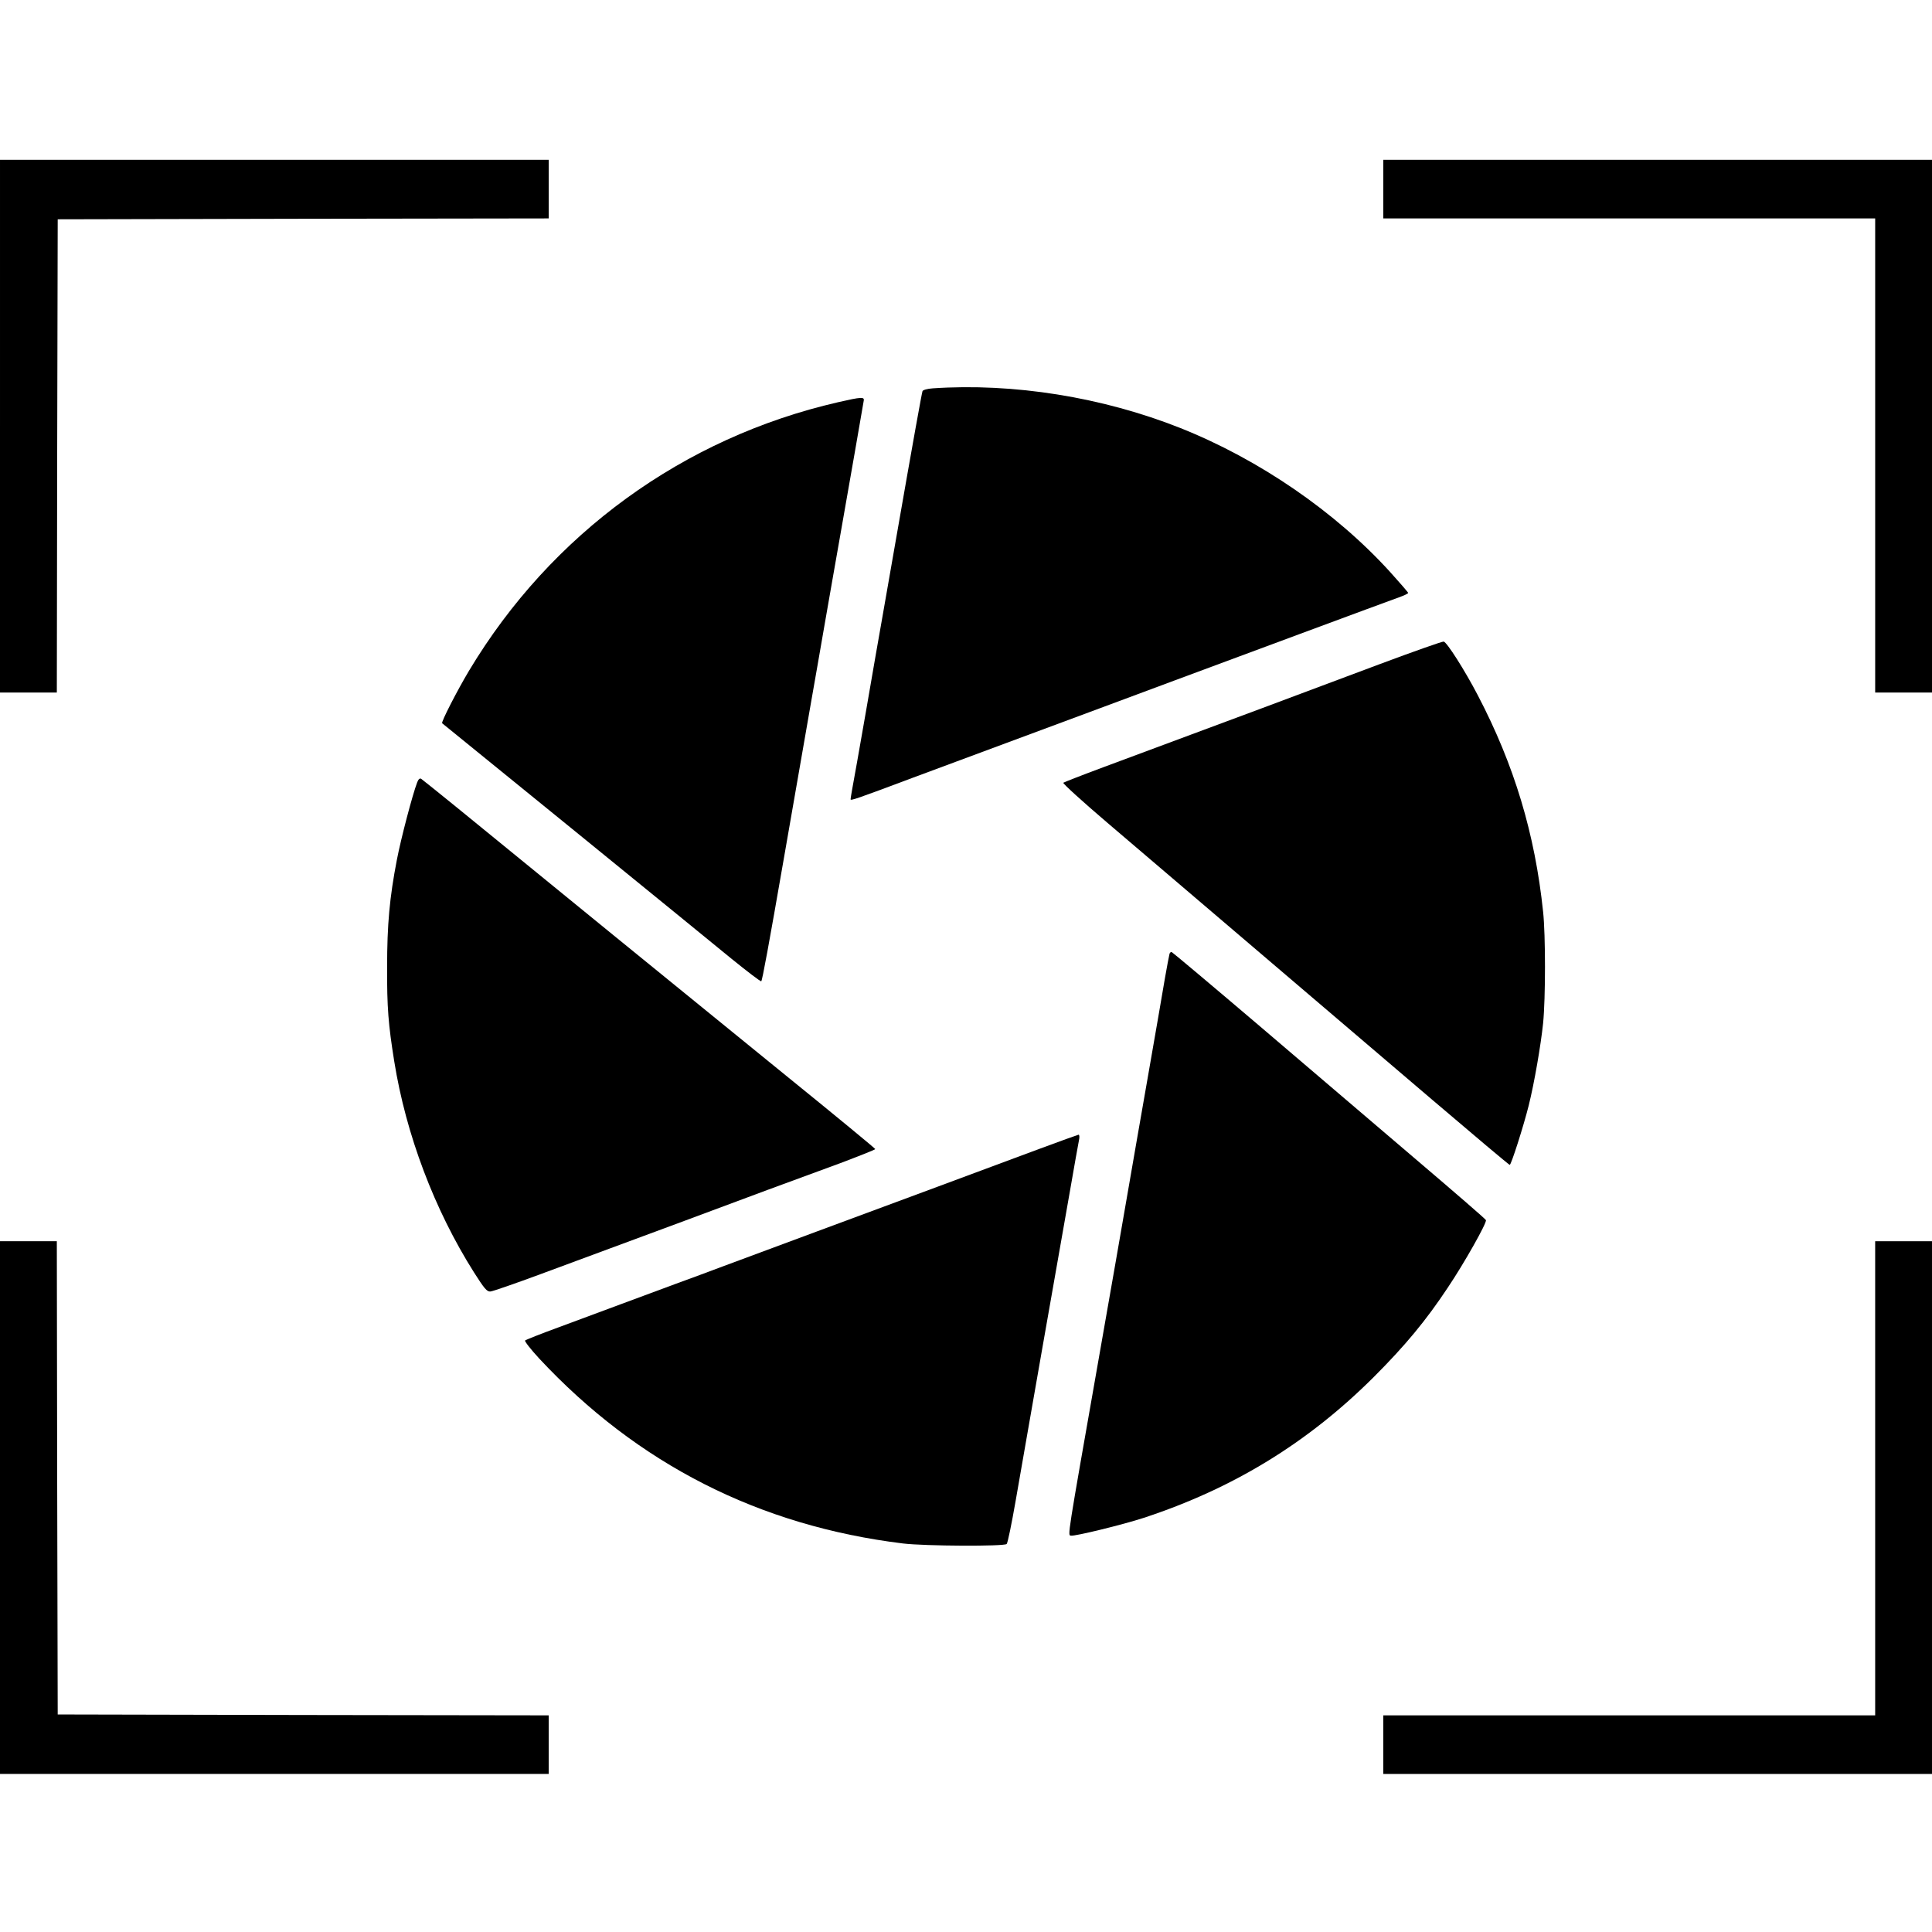
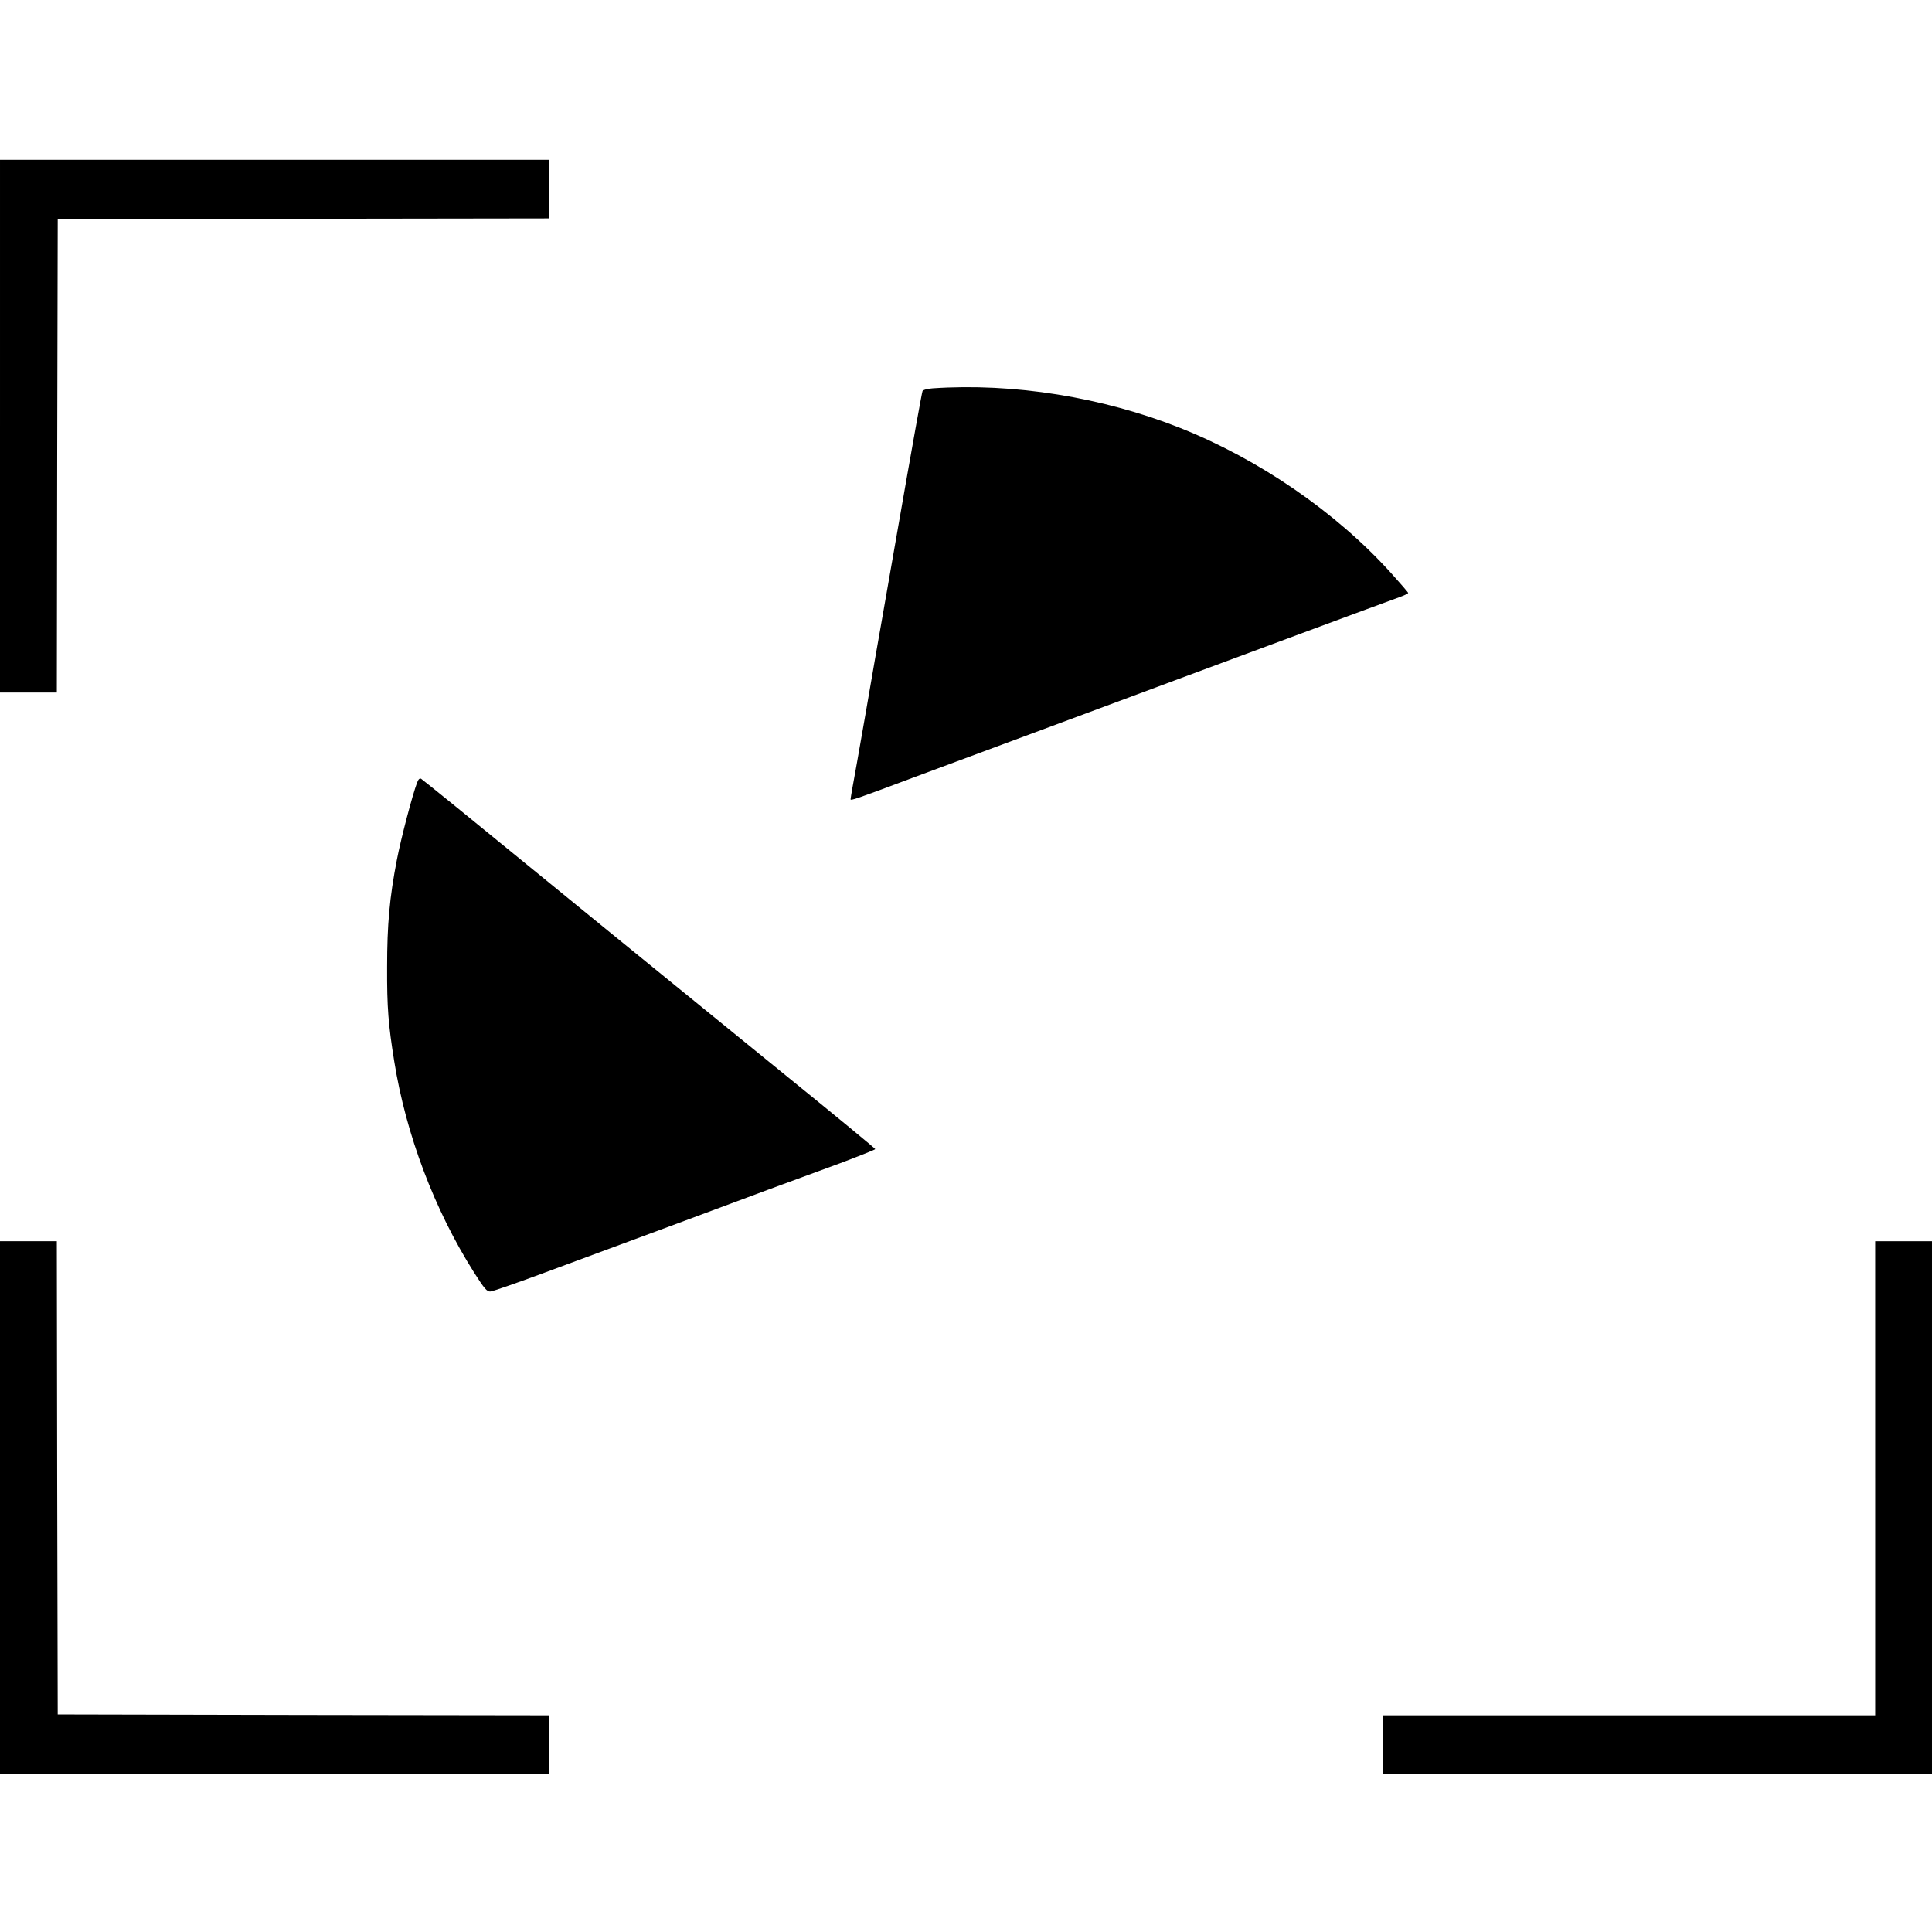
<svg xmlns="http://www.w3.org/2000/svg" version="1.0" width="1088pt" height="1088pt" viewBox="0 0 1088 1088" preserveAspectRatio="xMidYMid meet">
  <g transform="translate(0,1088) scale(0.1,-0.1)" fill="#000000" stroke="none">
    <path d="M0 8480 l0 -1500 160 0 160 0 2 1333 3 1332 1382 3 1383 2 0 165 0 165 -1545 0 -1545 0 0 -1500z" />
-     <path d="M7790 9815 l0 -165 1385 0 1385 0 0 -1335 0 -1335 160 0 160 0 0 1500 0 1500 -1545 0 -1545 0 0 -165z" />
    <path d="M5252 8693 c-29 -2 -55 -9 -57 -16 -4 -11 -48 -253 -156 -872 -22 -126 -53 -304 -69 -395 -16 -91 -59 -334 -94 -540 -36 -206 -70 -399 -76 -429 -5 -29 -10 -57 -10 -62 0 -9 25 -1 350 121 135 50 371 138 525 195 154 57 390 145 525 195 135 50 328 122 430 160 102 38 415 154 695 258 281 104 534 198 563 208 28 10 52 21 52 25 0 3 -45 55 -99 115 -309 341 -740 637 -1185 814 -439 174 -939 254 -1394 223z" />
-     <path d="M4720 8615 c-872 -200 -1616 -741 -2078 -1511 -67 -112 -159 -291 -152 -297 21 -16 1502 -1221 1628 -1325 90 -73 166 -131 169 -128 6 5 43 207 128 696 95 546 127 729 155 890 16 91 50 284 75 430 25 146 64 364 85 485 21 121 59 339 85 485 25 146 47 273 49 283 5 23 -13 22 -144 -8z" />
-     <path d="M7770 7140 c-433 -163 -842 -315 -1555 -580 -121 -45 -223 -85 -227 -88 -4 -4 108 -106 250 -227 257 -219 1013 -864 1826 -1557 237 -202 434 -368 438 -368 8 0 77 215 107 335 31 124 68 338 81 463 14 143 14 495 0 627 -46 439 -162 826 -368 1220 -73 140 -174 299 -192 302 -8 1 -170 -56 -360 -127z" />
    <path d="M2349 6473 c-26 -68 -91 -315 -114 -435 -41 -212 -55 -364 -55 -604 -1 -228 7 -324 40 -530 66 -413 227 -838 449 -1189 58 -91 73 -110 93 -108 13 1 140 45 283 98 261 97 332 123 810 300 143 53 355 132 470 175 116 43 299 110 408 150 108 41 197 76 196 79 0 3 -219 184 -487 401 -484 393 -1520 1237 -1872 1525 -102 83 -191 154 -198 159 -8 5 -16 -2 -23 -21z" />
-     <path d="M6586 5508 c-2 -7 -14 -69 -26 -138 -11 -69 -55 -318 -96 -555 -41 -236 -93 -531 -114 -655 -43 -249 -81 -467 -165 -945 -177 -1008 -173 -980 -154 -983 23 -4 293 62 409 100 503 165 924 422 1296 793 178 178 294 318 418 505 92 137 220 364 214 379 -1 5 -178 158 -393 341 -214 183 -610 520 -878 749 -269 229 -493 417 -498 419 -5 2 -11 -2 -13 -10z" />
-     <path d="M5850 4409 c-308 -115 -794 -295 -1250 -464 -217 -81 -453 -168 -525 -195 -71 -27 -193 -72 -270 -100 -77 -29 -216 -80 -310 -115 -93 -35 -251 -93 -350 -130 -99 -36 -184 -70 -188 -74 -4 -4 32 -50 80 -102 554 -594 1239 -942 2048 -1041 124 -15 570 -17 584 -3 6 6 28 114 50 240 42 243 86 491 152 870 71 403 106 603 153 870 25 143 48 275 52 293 4 17 3 32 -2 32 -5 -1 -106 -37 -224 -81z" />
+     <path d="M5850 4409 z" />
    <path d="M0 2390 l0 -1500 1545 0 1545 0 0 165 0 165 -1383 2 -1382 3 -3 1333 -2 1332 -160 0 -160 0 0 -1500z" />
    <path d="M10560 2555 l0 -1335 -1385 0 -1385 0 0 -165 0 -165 1545 0 1545 0 0 1500 0 1500 -160 0 -160 0 0 -1335z" />
  </g>
</svg>